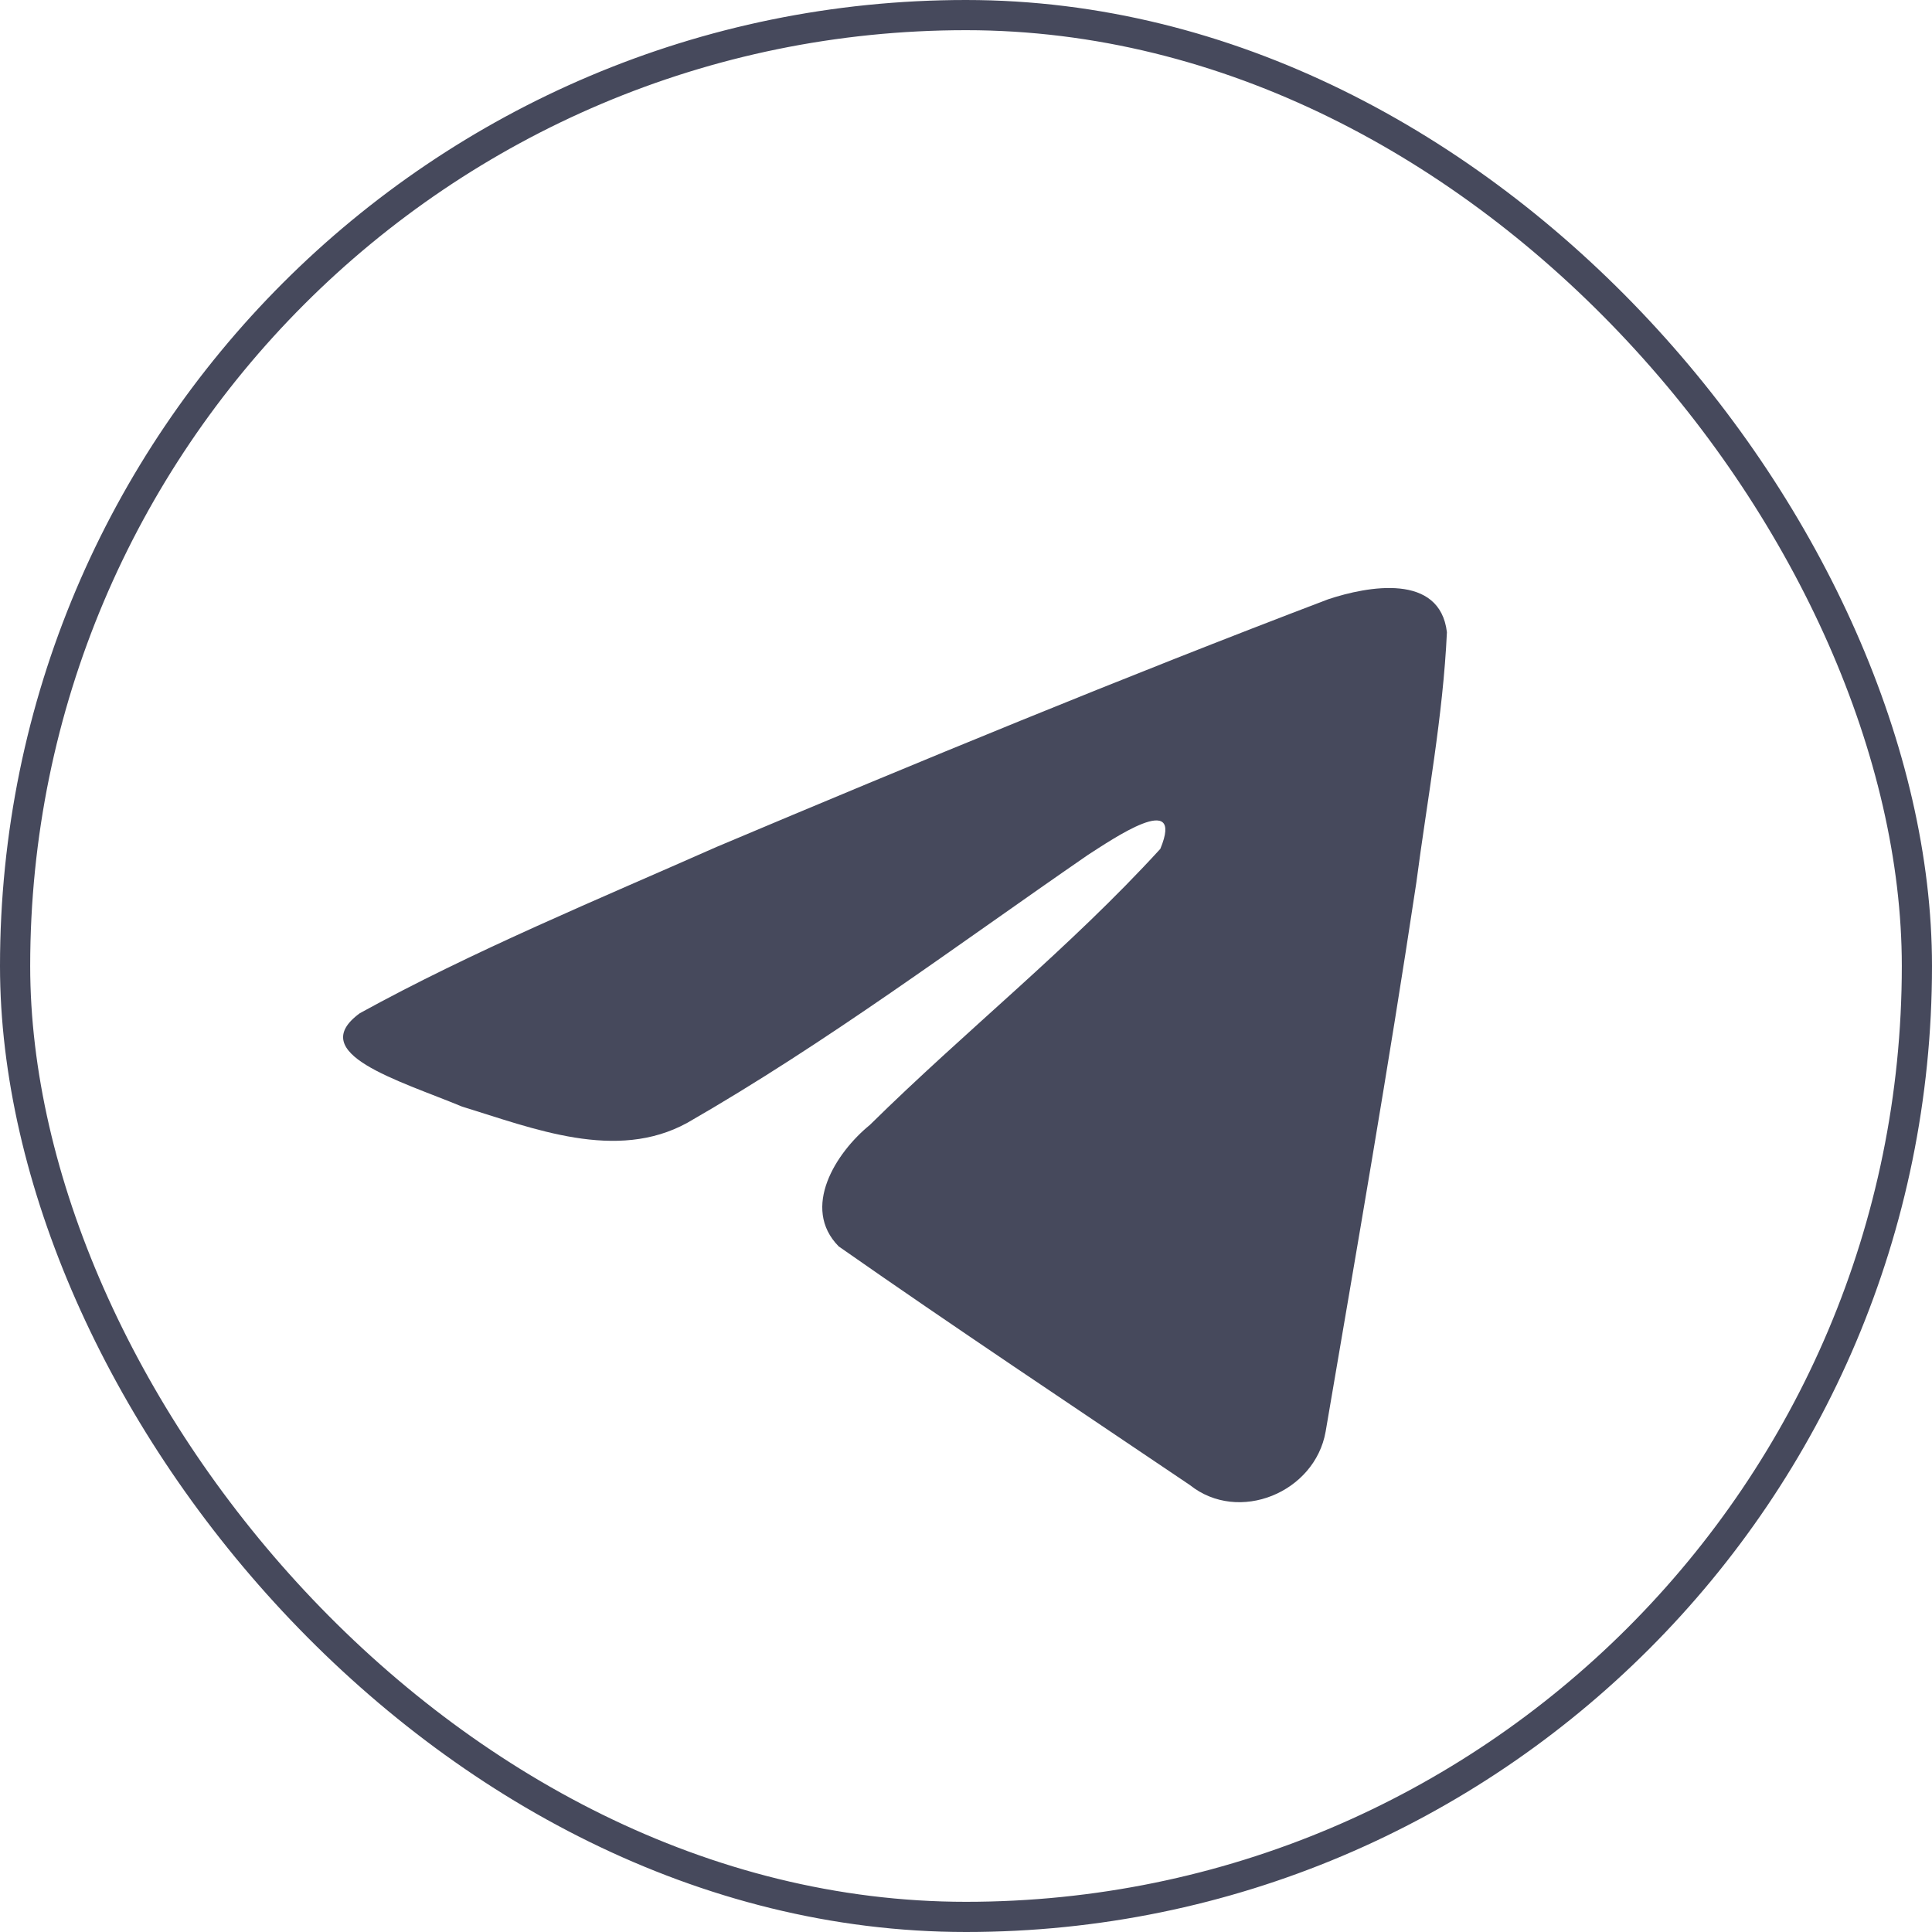
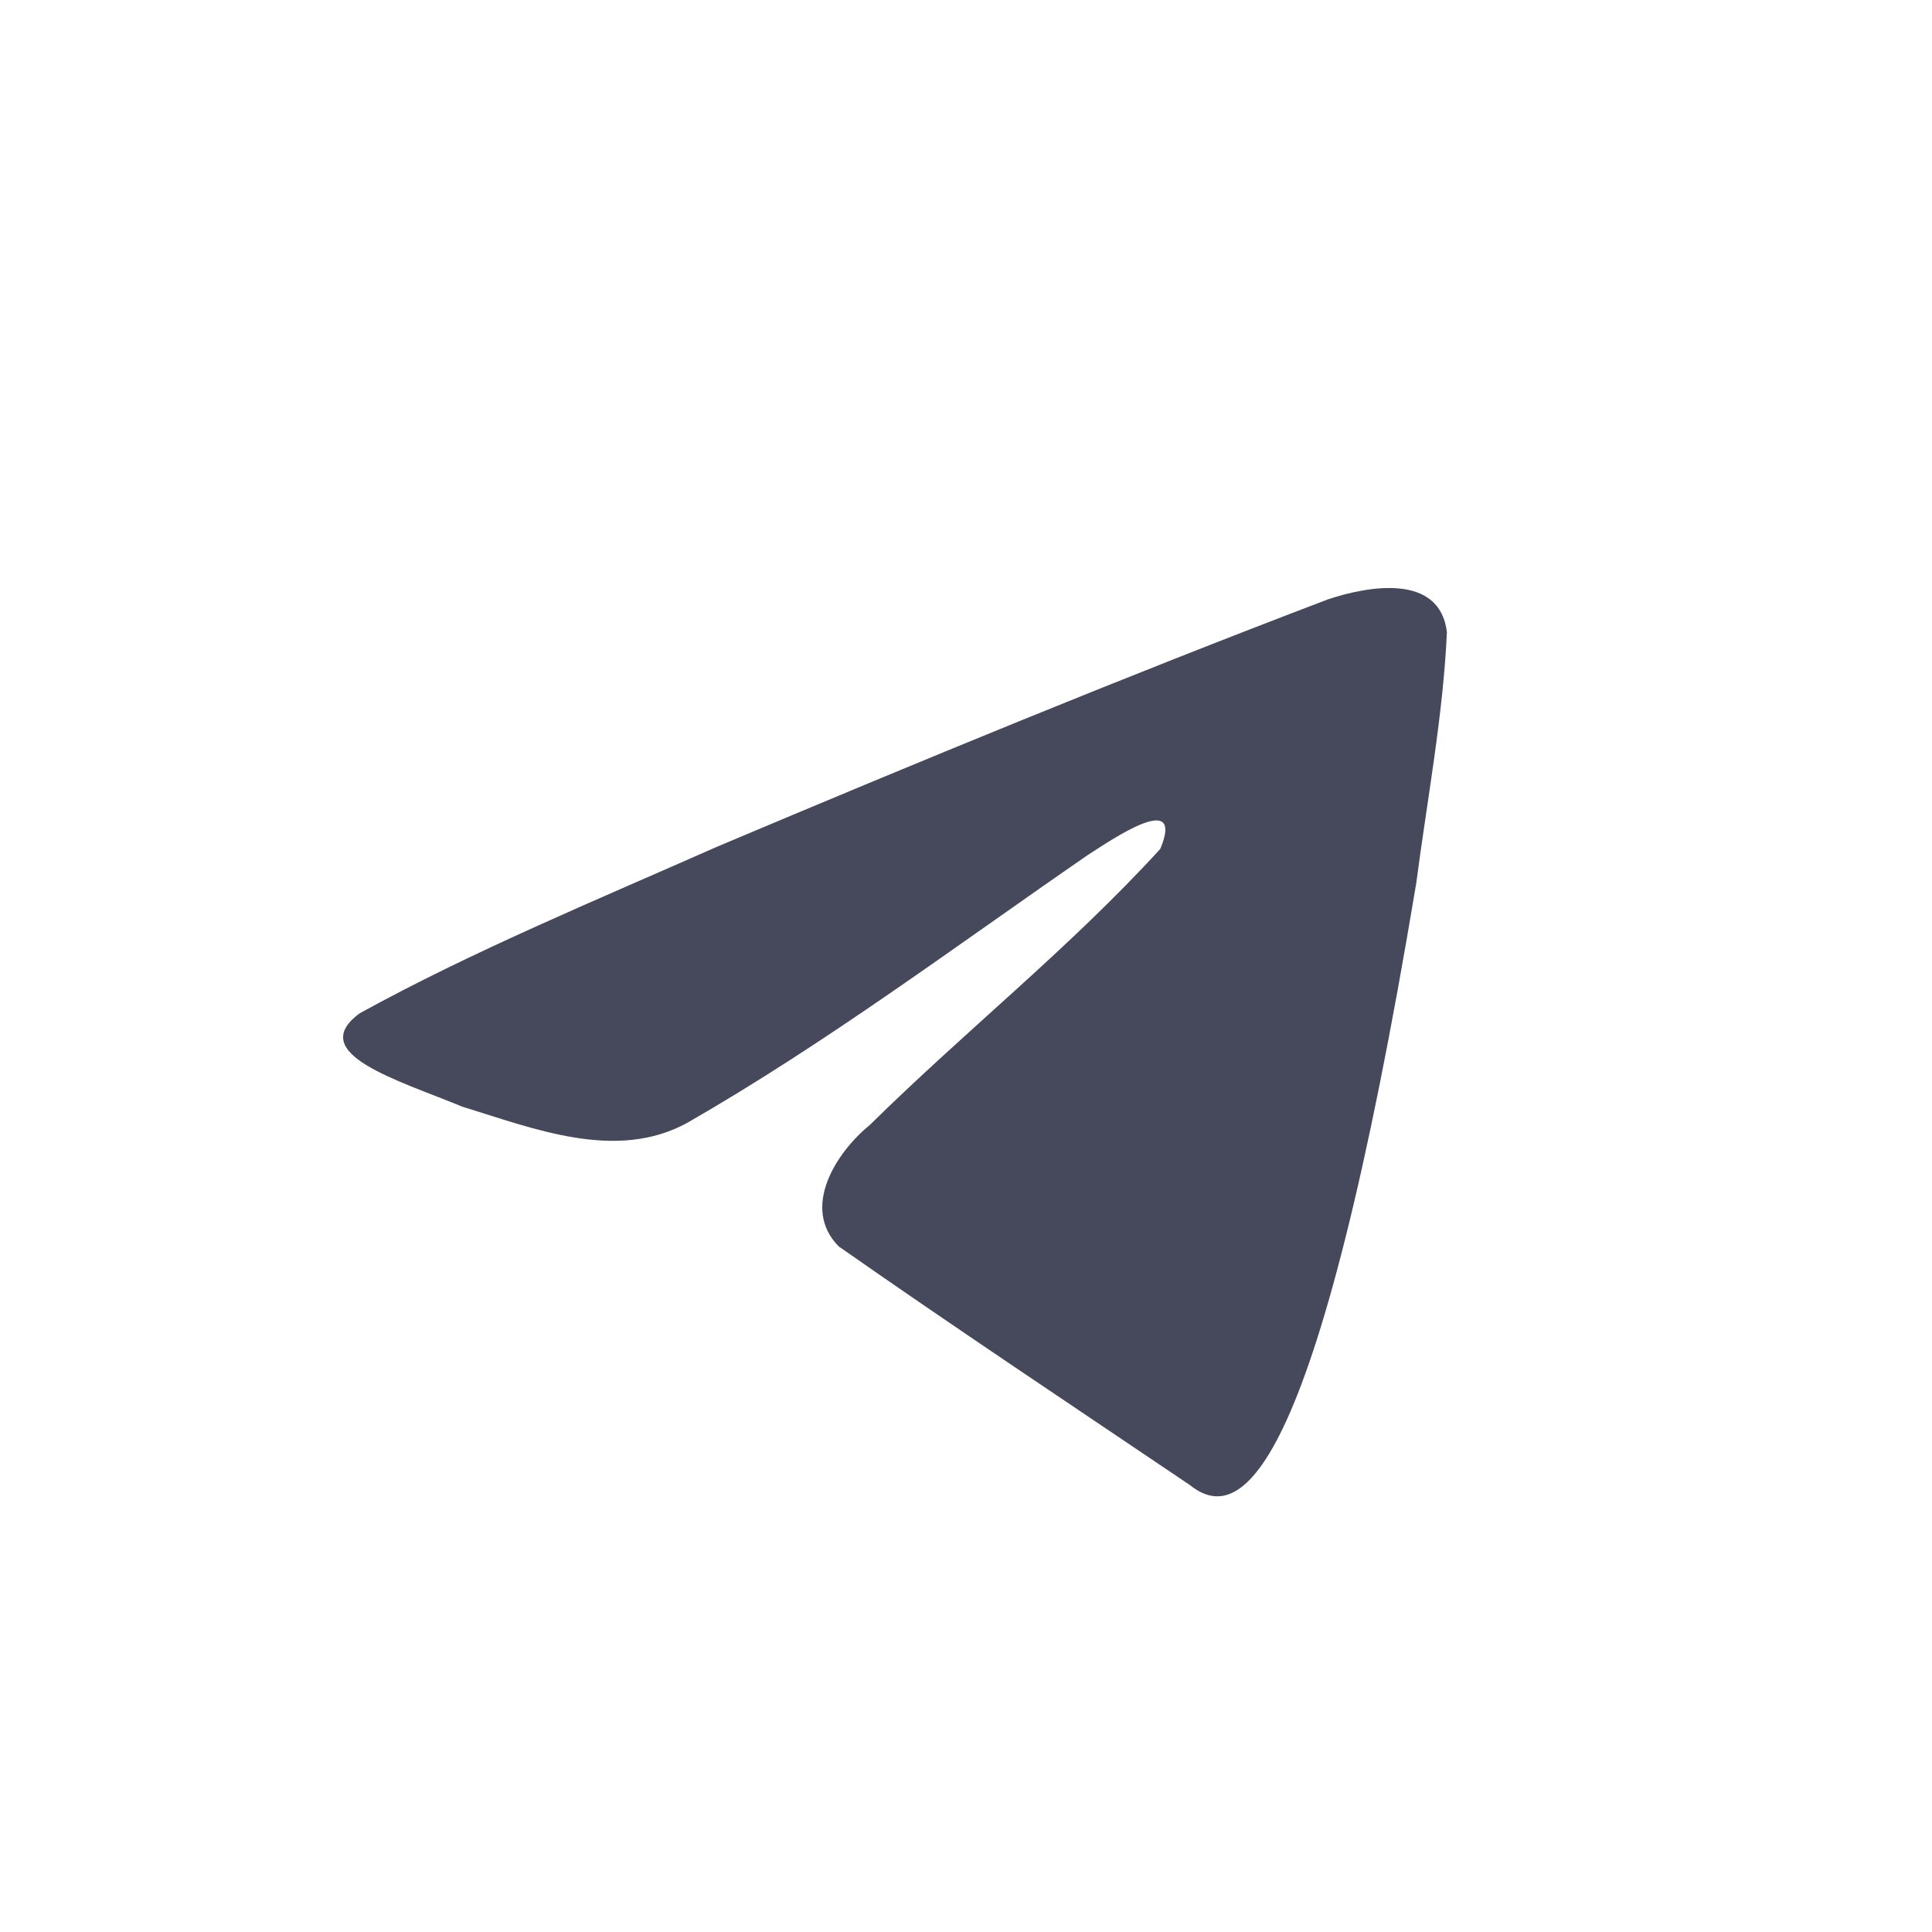
<svg xmlns="http://www.w3.org/2000/svg" width="64" height="64" viewBox="0 0 64 64" fill="none">
-   <path d="M11.918 33.565C15.658 31.505 19.834 29.785 23.736 28.056C30.448 25.225 37.187 22.443 43.994 19.853C45.318 19.412 47.698 18.98 47.931 20.943C47.803 23.721 47.278 26.483 46.917 29.244C46.002 35.318 44.945 41.371 43.913 47.425C43.558 49.441 41.032 50.485 39.416 49.194C35.531 46.571 31.617 43.972 27.782 41.288C26.526 40.012 27.691 38.179 28.813 37.267C32.012 34.114 35.405 31.436 38.437 28.12C39.255 26.145 36.838 27.809 36.041 28.319C31.662 31.338 27.389 34.54 22.771 37.193C20.413 38.491 17.664 37.381 15.306 36.657C13.192 35.782 10.095 34.9 11.918 33.565Z" fill="#46495C" />
-   <rect x="0.5" y="0.5" width="63" height="63" rx="31.5" stroke="#46495C" />
+   <path d="M11.918 33.565C15.658 31.505 19.834 29.785 23.736 28.056C30.448 25.225 37.187 22.443 43.994 19.853C45.318 19.412 47.698 18.98 47.931 20.943C47.803 23.721 47.278 26.483 46.917 29.244C43.558 49.441 41.032 50.485 39.416 49.194C35.531 46.571 31.617 43.972 27.782 41.288C26.526 40.012 27.691 38.179 28.813 37.267C32.012 34.114 35.405 31.436 38.437 28.12C39.255 26.145 36.838 27.809 36.041 28.319C31.662 31.338 27.389 34.54 22.771 37.193C20.413 38.491 17.664 37.381 15.306 36.657C13.192 35.782 10.095 34.9 11.918 33.565Z" fill="#46495C" />
</svg>